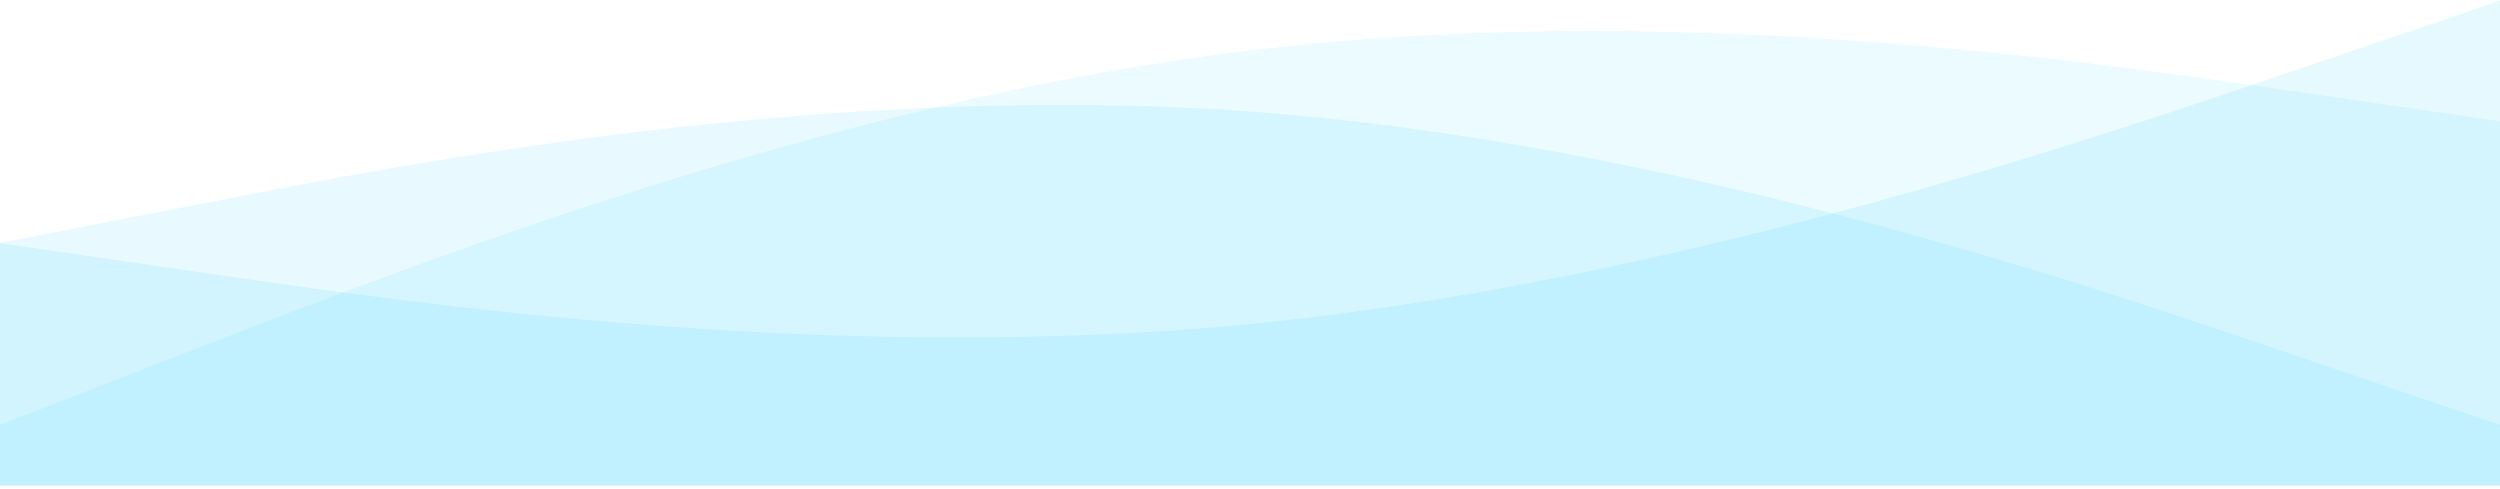
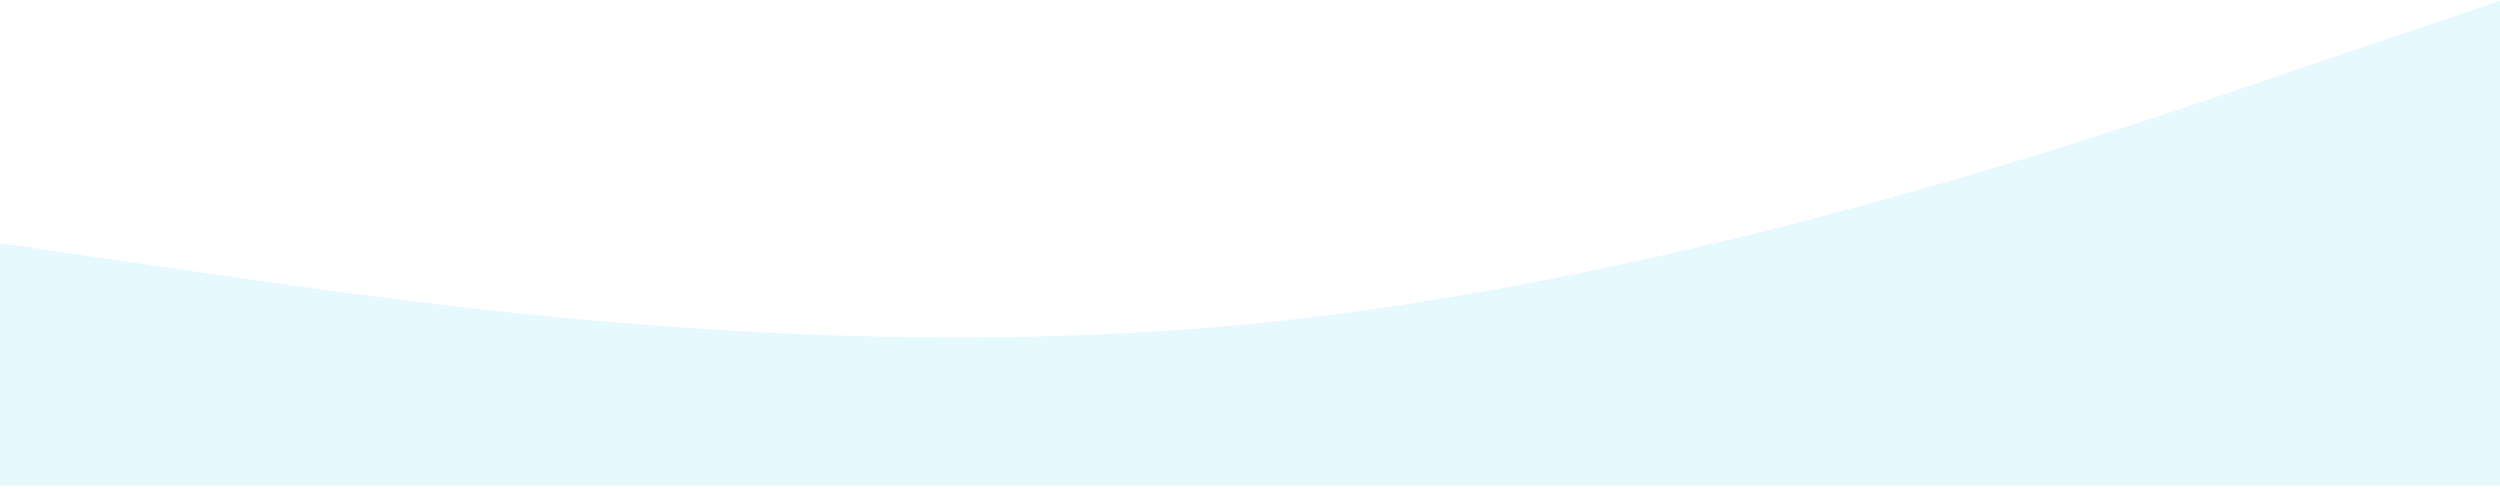
<svg xmlns="http://www.w3.org/2000/svg" width="1320" height="258" viewBox="0 0 1320 258" fill="none">
  <g opacity="0.1">
-     <path d="M0 128.228L110 106.9C220 85.171 440 43.115 660 58.836C880 75.158 1100 149.256 1210 187.006L1320 224.355V256.398H1210C1100 256.398 880 256.398 660 256.398C440 256.398 220 256.398 110 256.398H0V128.228Z" fill="#13D0FF" />
-   </g>
+     </g>
  <g opacity="0.1">
-     <path d="M0 224.339L110 181.562C220 139.185 440 53.028 660 26.68C880 -0.069 1100 31.99 1210 48.019L1320 64.048V256.398H1210C1100 256.398 880 256.398 660 256.398C440 256.398 220 256.398 110 256.398H0V224.339Z" fill="#34D6FF" />
-   </g>
+     </g>
  <g opacity="0.1">
    <path d="M0 128.398L110 144.398C220 160.398 440 192.398 660 171.098C880 149.398 1100 75.398 1210 37.698L1320 0.398V256.398H1210C1100 256.398 880 256.398 660 256.398C440 256.398 220 256.398 110 256.398H0V128.398Z" fill="#00C0F0" />
  </g>
</svg>